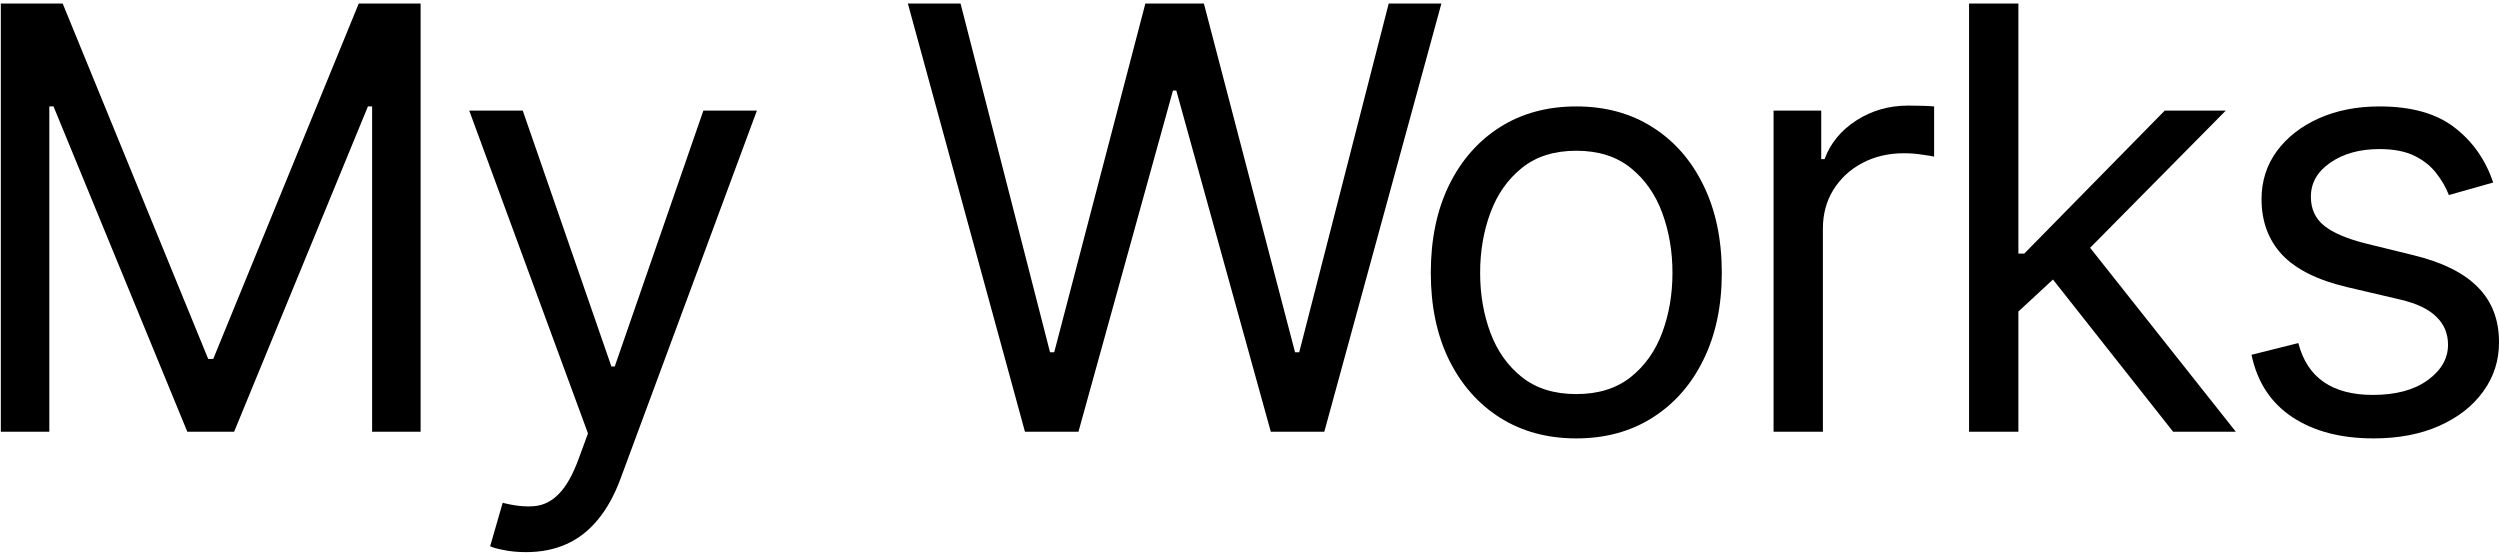
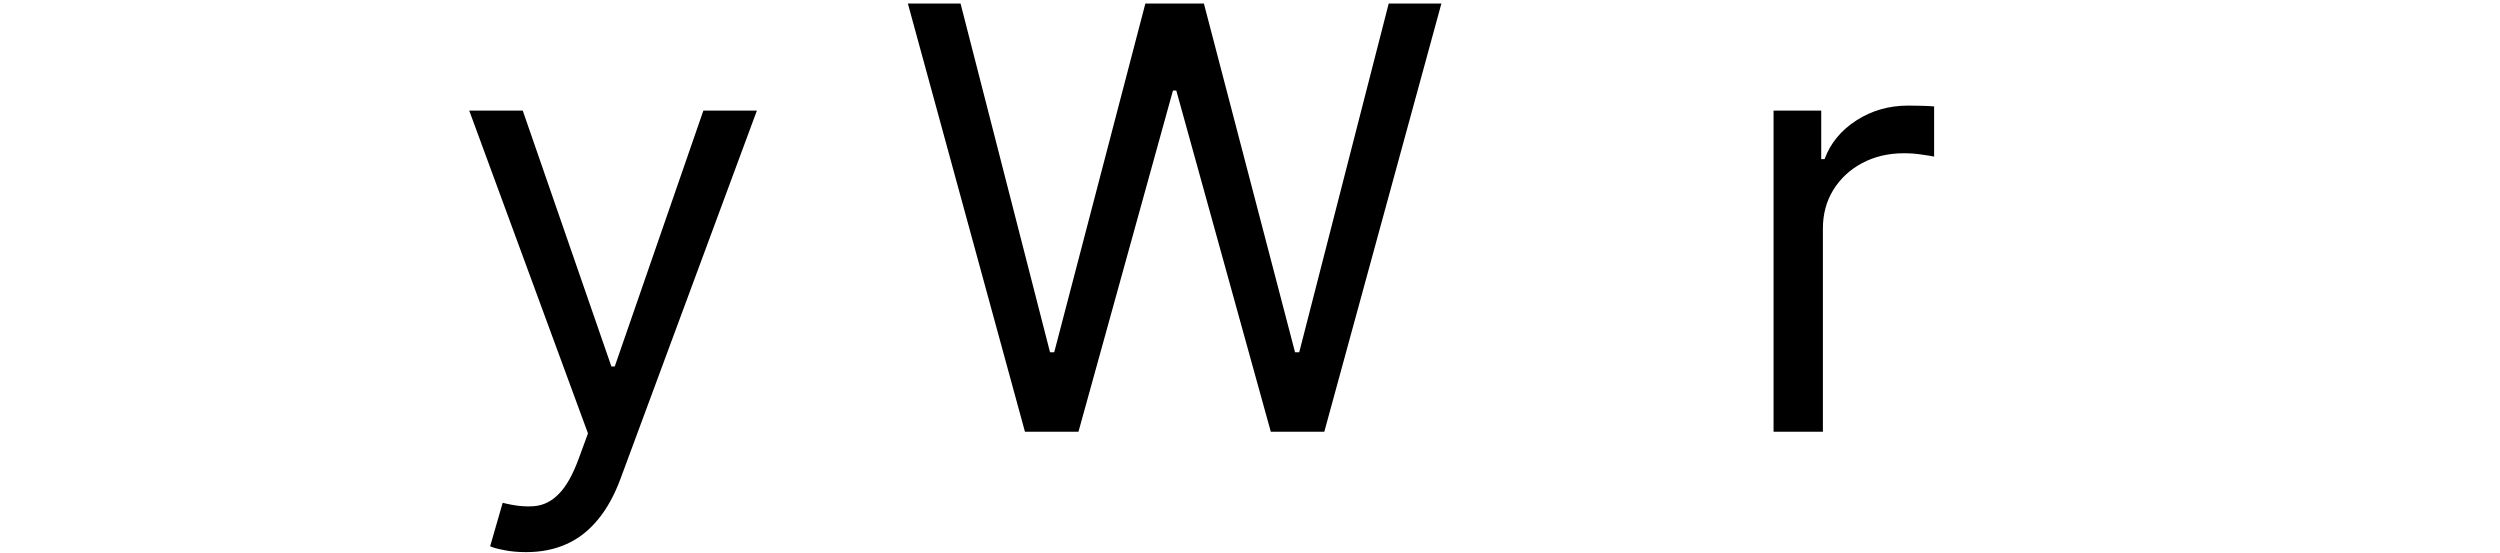
<svg xmlns="http://www.w3.org/2000/svg" width="637" height="141" viewBox="0 0 637 141" fill="none">
-   <path d="M0.21 0.909H15.977L53.051 91.463H54.33L91.404 0.909H107.171V110H94.813V27.117H93.747L59.657 110H47.725L13.634 27.117H12.568V110H0.21V0.909Z" fill="black" />
  <path d="M134.05 140.682C131.919 140.682 130.019 140.504 128.35 140.149C126.681 139.83 125.527 139.51 124.888 139.19L128.084 128.111C131.138 128.892 133.837 129.176 136.18 128.963C138.524 128.75 140.602 127.703 142.413 125.82C144.259 123.974 145.946 120.973 147.473 116.818L149.817 110.426L119.561 28.182H133.197L155.783 93.381H156.635L179.22 28.182H192.857L158.126 121.932C156.564 126.158 154.629 129.656 152.32 132.426C150.012 135.231 147.331 137.308 144.277 138.658C141.259 140.007 137.849 140.682 134.05 140.682Z" fill="black" />
  <path d="M261.157 110L231.327 0.909H244.75L267.549 89.759H268.614L291.838 0.909H306.753L329.978 89.759H331.043L353.841 0.909H367.265L337.435 110H323.799L299.722 23.068H298.87L274.793 110H261.157Z" fill="black" />
-   <path d="M401.641 111.705C394.255 111.705 387.774 109.947 382.199 106.431C376.659 102.916 372.326 97.997 369.201 91.676C366.112 85.355 364.567 77.969 364.567 69.517C364.567 60.994 366.112 53.555 369.201 47.198C372.326 40.842 376.659 35.906 382.199 32.39C387.774 28.874 394.255 27.117 401.641 27.117C409.027 27.117 415.49 28.874 421.03 32.39C426.606 35.906 430.938 40.842 434.027 47.198C437.152 53.555 438.715 60.994 438.715 69.517C438.715 77.969 437.152 85.355 434.027 91.676C430.938 97.997 426.606 102.916 421.03 106.431C415.49 109.947 409.027 111.705 401.641 111.705ZM401.641 100.412C407.252 100.412 411.868 98.974 415.49 96.097C419.113 93.221 421.794 89.439 423.534 84.751C425.274 80.064 426.144 74.986 426.144 69.517C426.144 64.048 425.274 58.953 423.534 54.23C421.794 49.507 419.113 45.689 415.49 42.777C411.868 39.865 407.252 38.409 401.641 38.409C396.03 38.409 391.414 39.865 387.792 42.777C384.169 45.689 381.488 49.507 379.748 54.23C378.008 58.953 377.138 64.048 377.138 69.517C377.138 74.986 378.008 80.064 379.748 84.751C381.488 89.439 384.169 93.221 387.792 96.097C391.414 98.974 396.03 100.412 401.641 100.412Z" fill="black" />
  <path d="M451.904 110V28.182H464.049V40.54H464.901C466.393 36.492 469.092 33.207 472.998 30.686C476.904 28.164 481.308 26.904 486.208 26.904C487.132 26.904 488.286 26.921 489.671 26.957C491.056 26.992 492.103 27.046 492.813 27.117V39.901C492.387 39.794 491.411 39.634 489.884 39.421C488.392 39.173 486.812 39.048 485.143 39.048C481.166 39.048 477.615 39.883 474.49 41.552C471.4 43.185 468.95 45.458 467.139 48.37C465.363 51.246 464.475 54.531 464.475 58.224V110H451.904Z" fill="black" />
-   <path d="M513.434 80.171L513.221 64.617H515.777L551.573 28.182H567.127L528.988 66.747H527.922L513.434 80.171ZM501.715 110V0.909H514.286V110H501.715ZM553.704 110L521.743 69.517L530.692 60.781L569.684 110H553.704Z" fill="black" />
-   <path d="M635.261 46.506L623.969 49.702C623.258 47.82 622.211 45.991 620.826 44.215C619.476 42.404 617.63 40.913 615.286 39.741C612.942 38.569 609.942 37.983 606.284 37.983C601.277 37.983 597.104 39.137 593.766 41.445C590.464 43.718 588.812 46.612 588.812 50.128C588.812 53.253 589.949 55.721 592.221 57.532C594.494 59.343 598.045 60.852 602.875 62.06L615.02 65.043C622.335 66.818 627.786 69.535 631.373 73.193C634.959 76.815 636.753 81.484 636.753 87.202C636.753 91.889 635.403 96.08 632.704 99.773C630.041 103.466 626.312 106.378 621.518 108.509C616.724 110.639 611.149 111.705 604.792 111.705C596.447 111.705 589.54 109.894 584.072 106.271C578.603 102.649 575.14 97.358 573.685 90.398L585.616 87.415C586.753 91.818 588.901 95.121 592.062 97.323C595.258 99.524 599.43 100.625 604.579 100.625C610.439 100.625 615.091 99.382 618.535 96.896C622.016 94.375 623.756 91.357 623.756 87.841C623.756 85 622.761 82.621 620.773 80.703C618.784 78.75 615.73 77.294 611.611 76.335L597.974 73.139C590.481 71.364 584.977 68.612 581.461 64.883C577.981 61.119 576.241 56.413 576.241 50.767C576.241 46.151 577.537 42.067 580.13 38.516C582.758 34.965 586.327 32.177 590.836 30.153C595.382 28.129 600.531 27.117 606.284 27.117C614.381 27.117 620.737 28.892 625.354 32.443C630.006 35.994 633.308 40.682 635.261 46.506Z" fill="black" />
</svg>